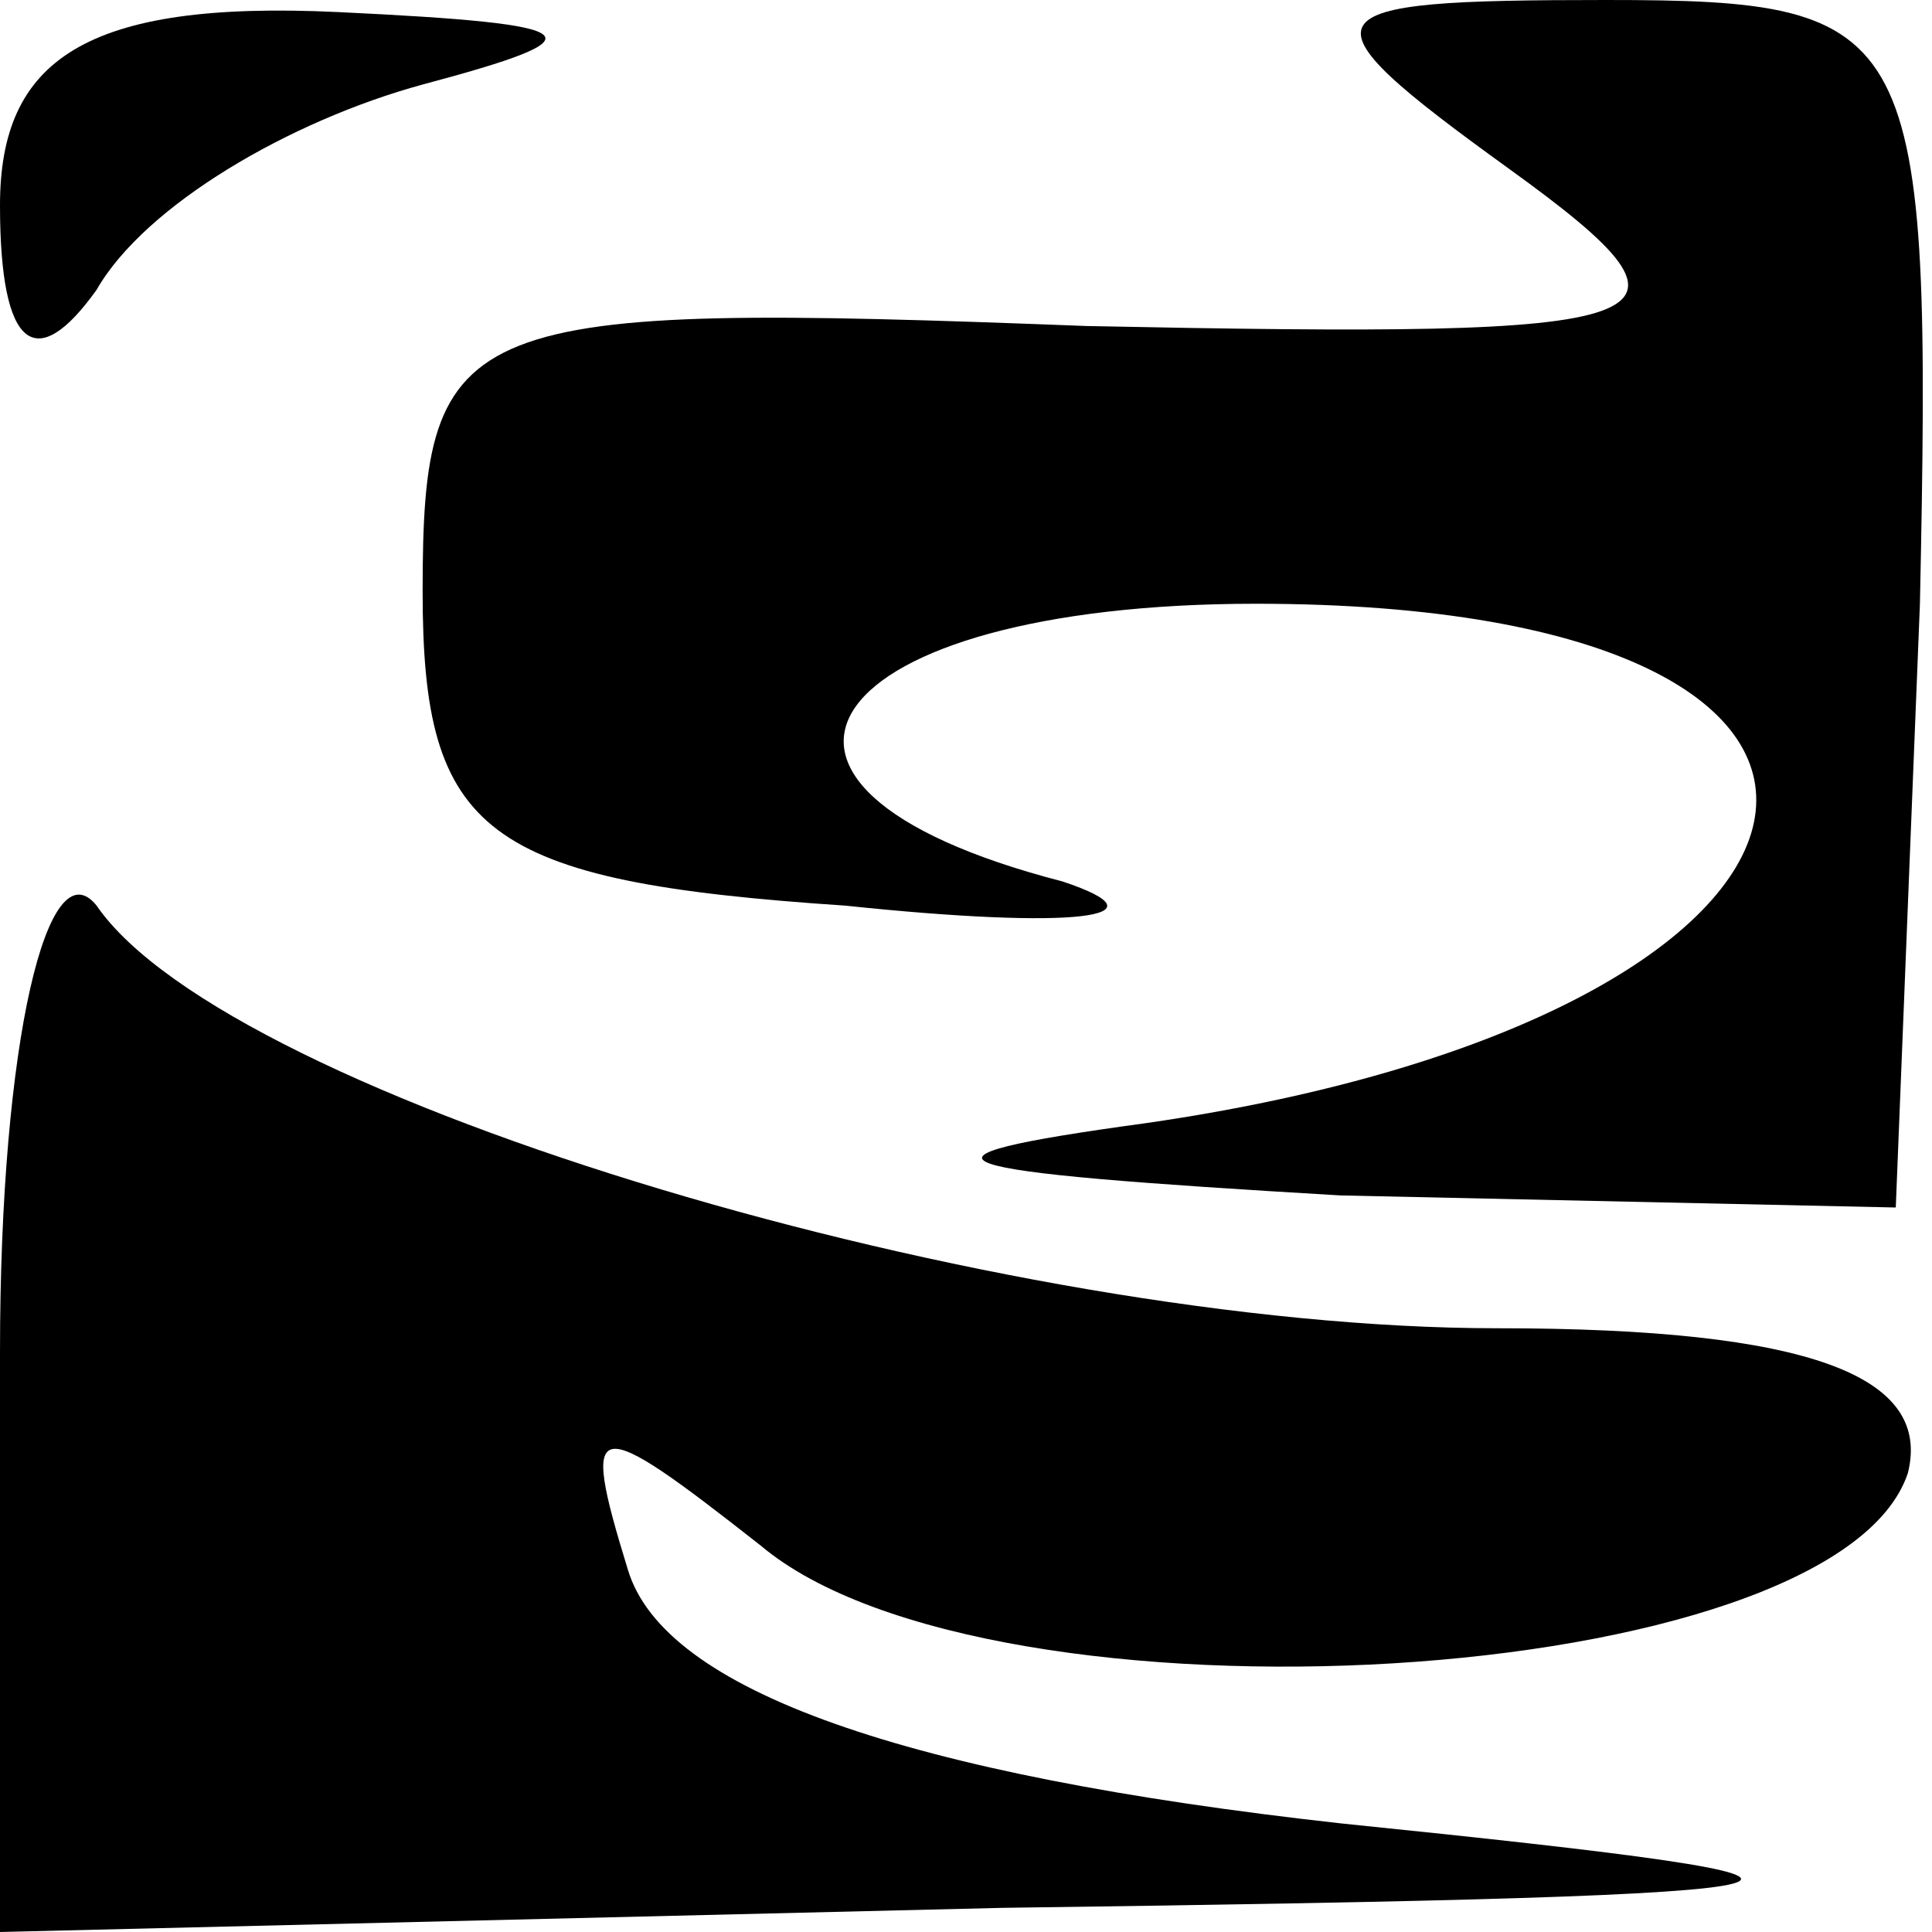
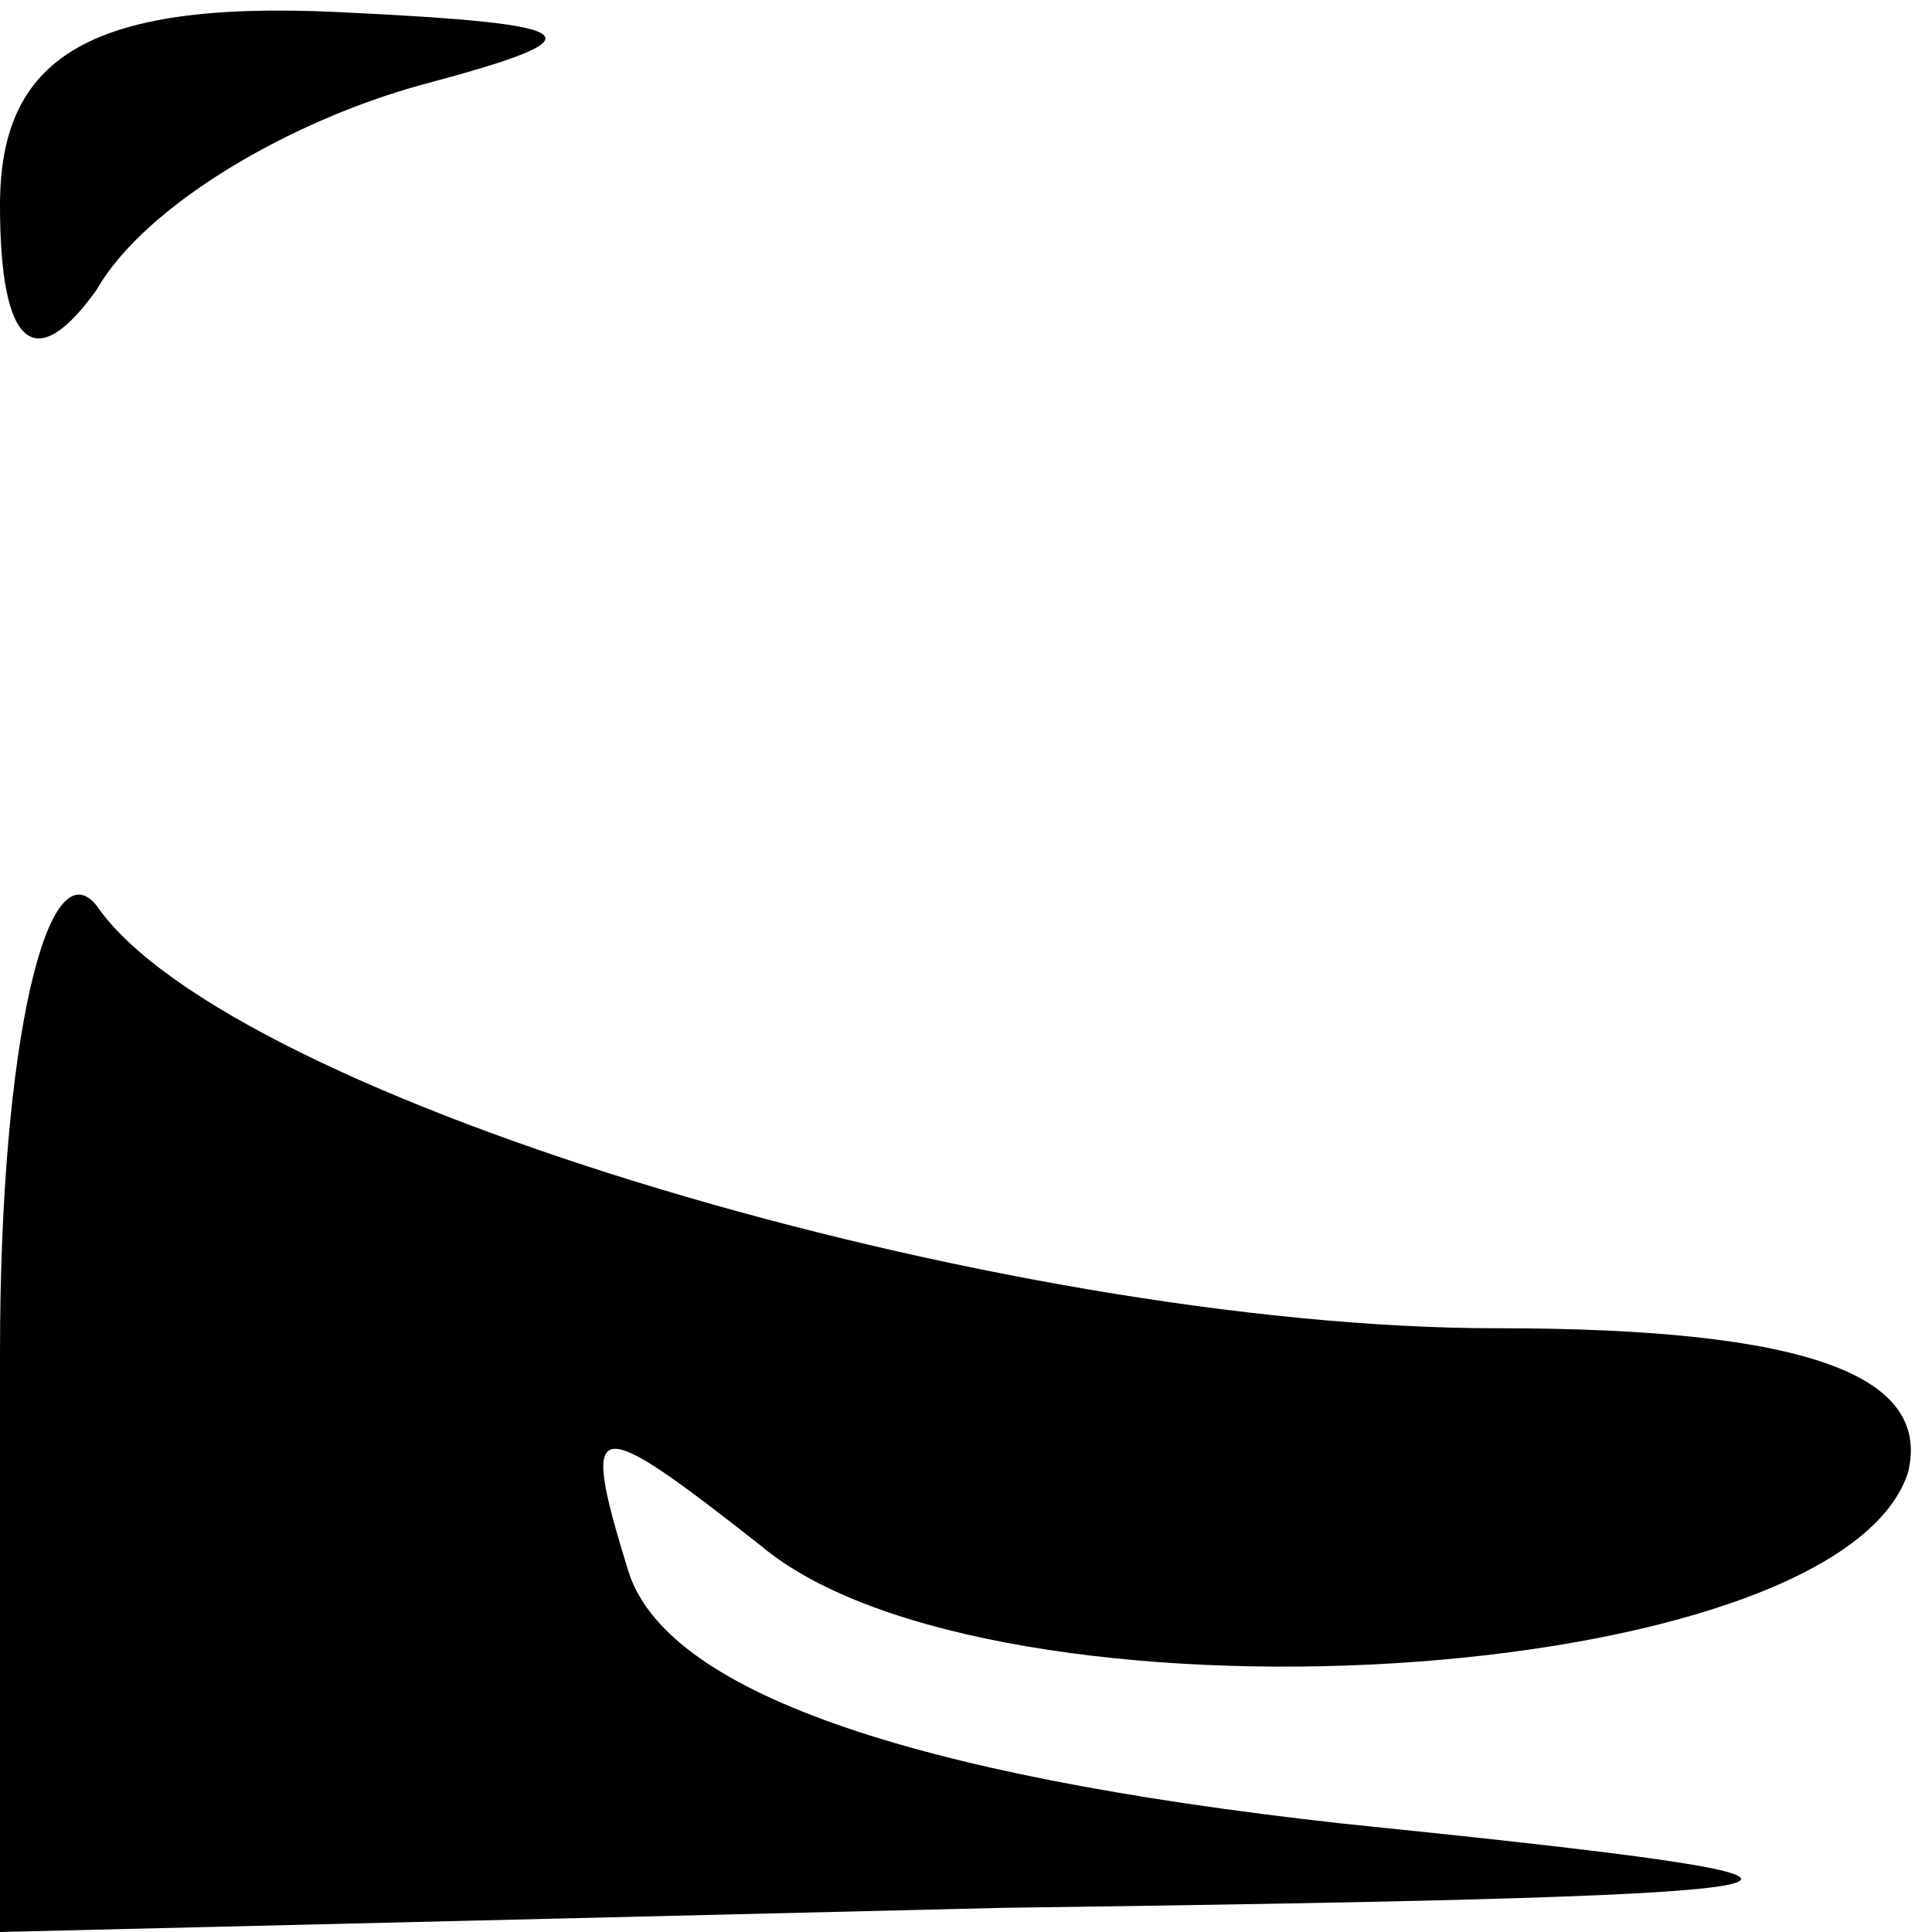
<svg xmlns="http://www.w3.org/2000/svg" version="1.0" width="16pt" height="16pt" viewBox="0 0 16 16" preserveAspectRatio="xMidYMid meet">
  <g transform="translate(0,16) scale(0.1,-0.1)" fill="#000000" stroke="none">
    <path d="M0 143 c0 -12 3 -14 8 -7 4 7 16 14 27 17 15 4 14 5 -7 6 -21 1 -28 -4 -28 -16z" />
-     <path d="M125 146 c18 -13 14 -14 -35 -13 -52 2 -55 1 -55 -22 0 -20 5 -24 35 -26 19 -2 27 -1 18 2 -31 8 -20 23 16 23 60 0 53 -34 -9 -43 -22 -3 -18 -4 16 -6 l46 -1 2 50 c1 48 0 50 -26 50 -25 0 -26 -1 -8 -14z" />
    <path d="M0 48 l0 -48 83 2 c75 1 77 2 28 7 -36 4 -56 11 -59 21 -4 13 -3 13 11 2 19 -16 89 -12 95 6 2 8 -8 12 -34 12 -41 0 -105 19 -116 35 -4 5 -8 -11 -8 -37z" />
  </g>
</svg>